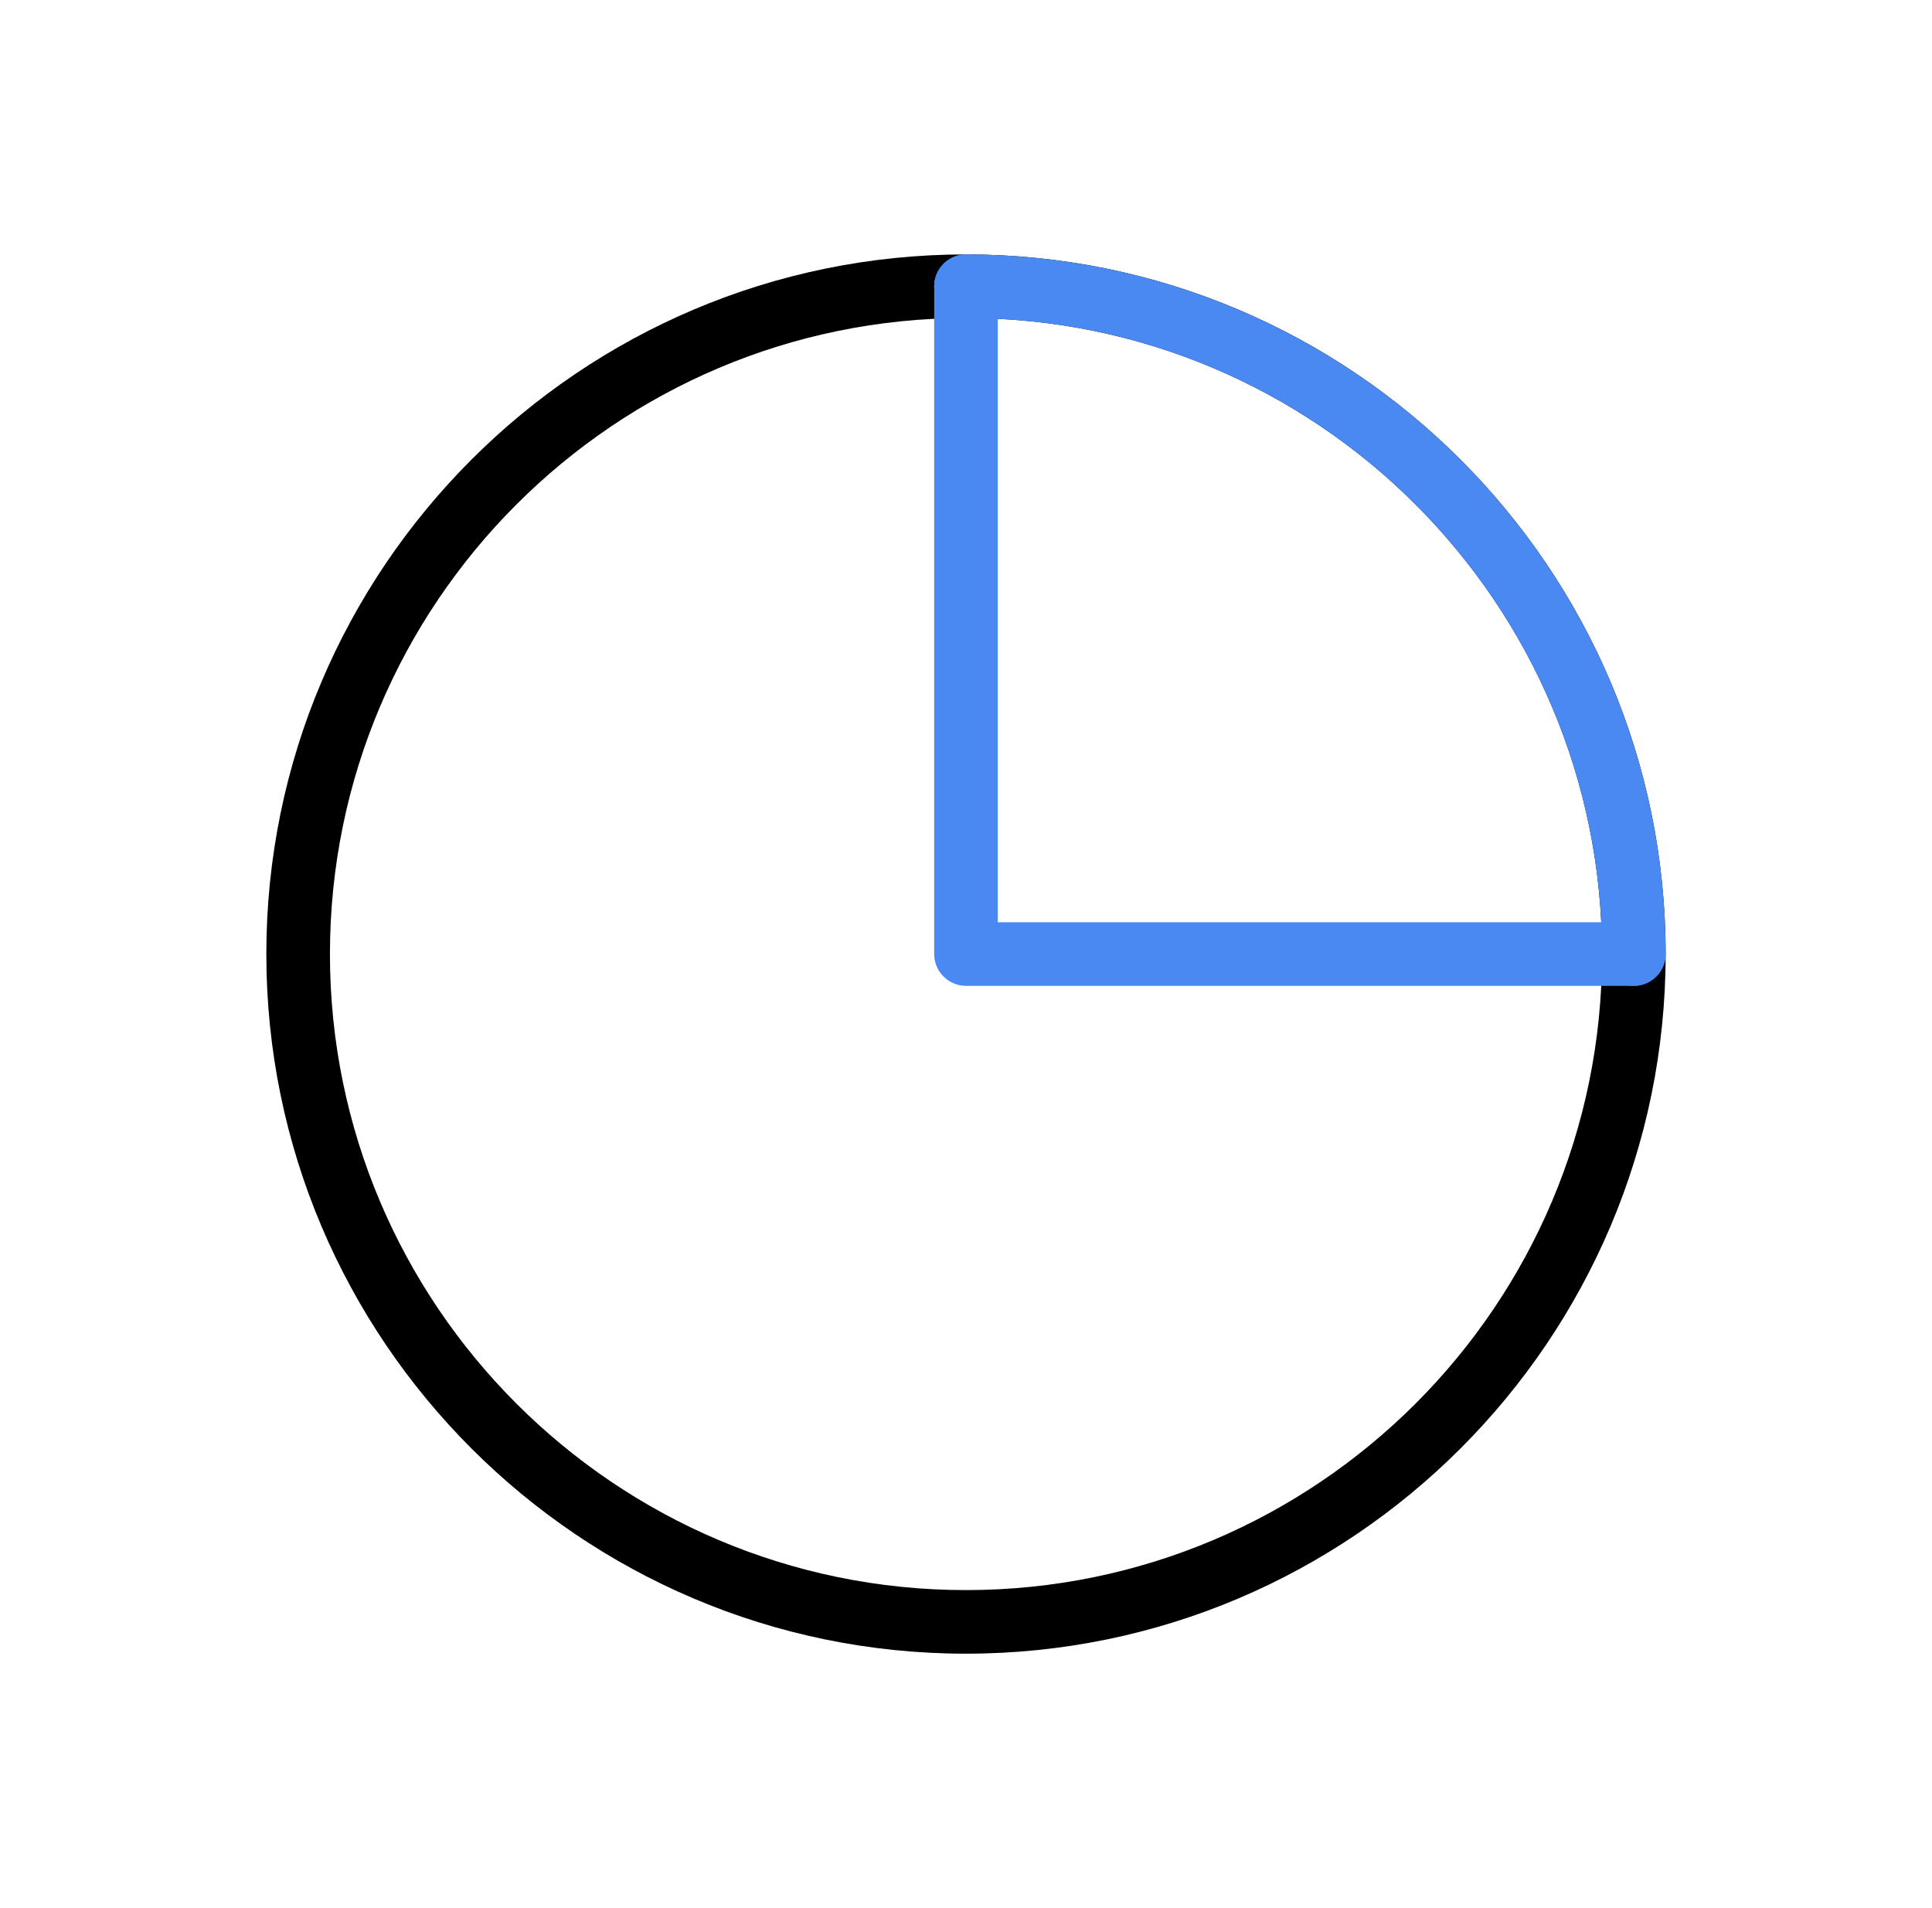
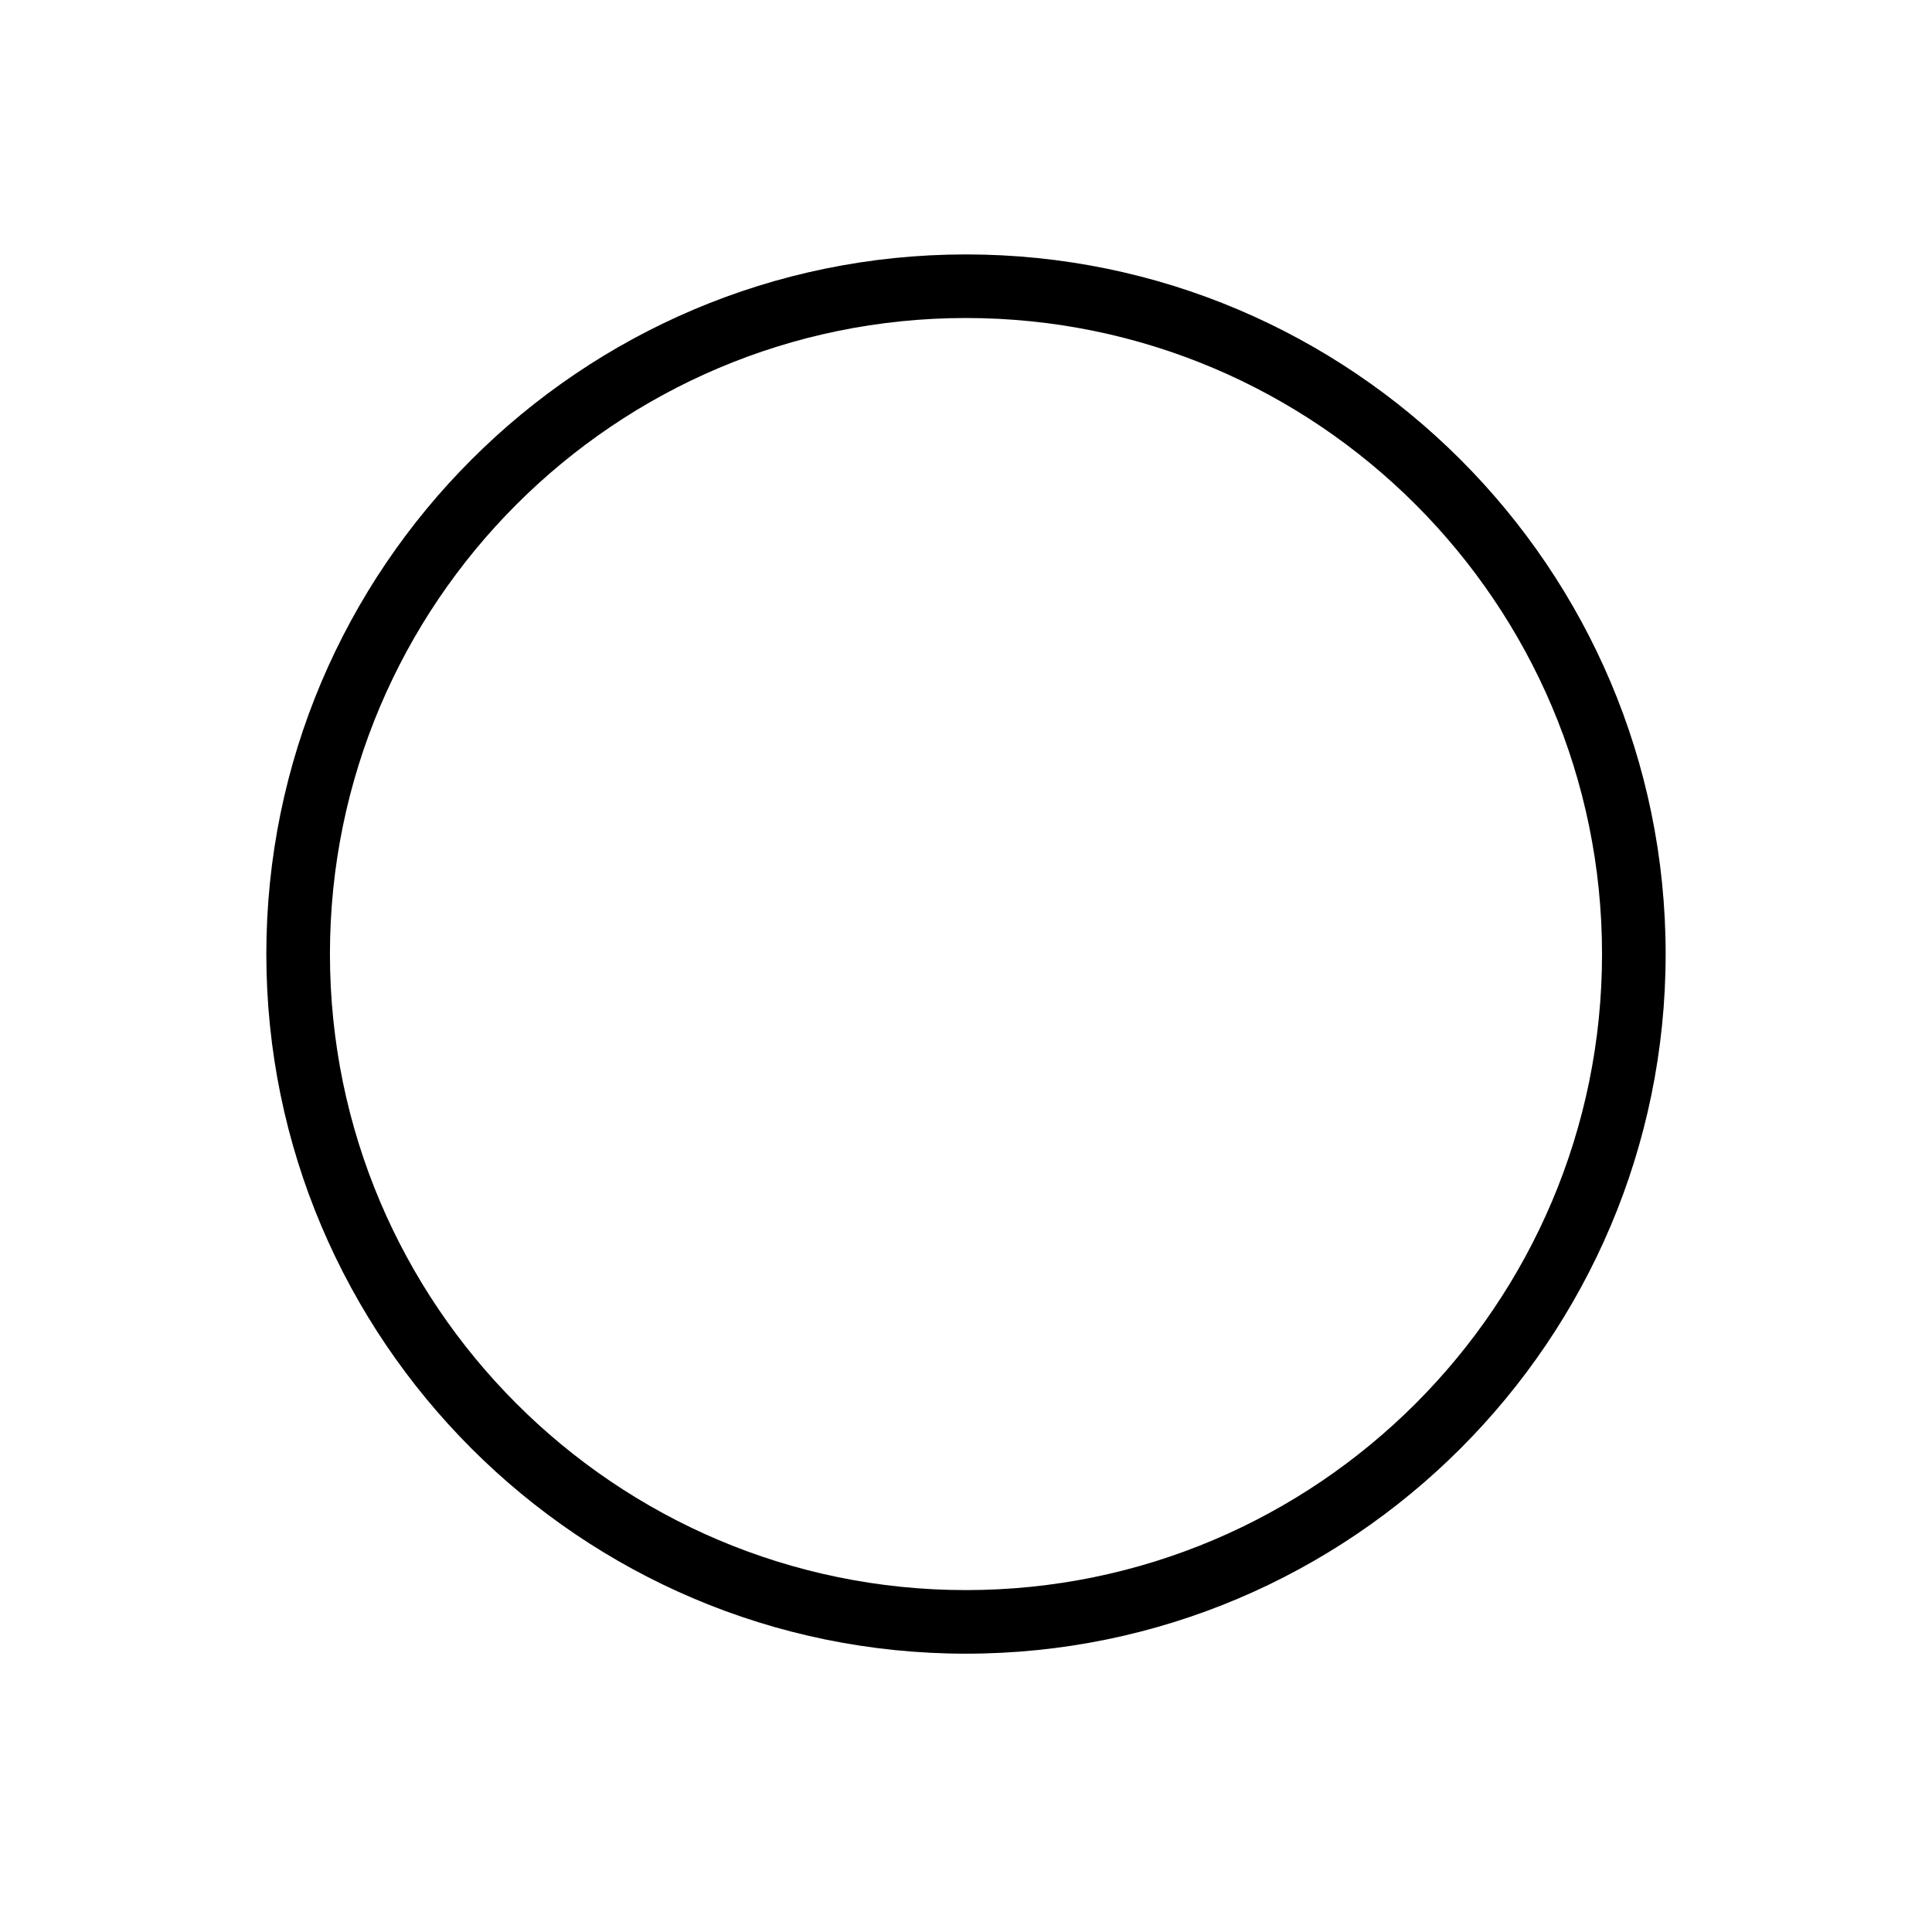
<svg xmlns="http://www.w3.org/2000/svg" width="81" height="80" viewBox="0 0 81 80" fill="none">
  <path d="M40.499 69.333C24.326 69.333 11.166 56.173 11.166 40C11.166 23.827 24.326 10.667 40.499 10.667C56.673 10.667 69.833 23.827 69.833 40C69.833 56.173 56.673 69.333 40.499 69.333ZM40.499 13.333C25.793 13.333 13.833 25.293 13.833 40C13.833 54.707 25.793 66.667 40.499 66.667C55.206 66.667 67.166 54.707 67.166 40C67.166 25.293 55.206 13.333 40.499 13.333Z" fill="black" />
-   <path d="M68.499 41.333H40.499C39.766 41.333 39.166 40.733 39.166 40V12C39.166 11.267 39.766 10.667 40.499 10.667C41.233 10.667 41.833 11.267 41.833 12V38.667H68.499C69.233 38.667 69.833 39.267 69.833 40C69.833 40.733 69.233 41.333 68.499 41.333Z" fill="#4A89F1" />
-   <path d="M68.499 41.333C67.766 41.333 67.166 40.733 67.166 40C67.166 25.293 55.206 13.333 40.499 13.333C39.766 13.333 39.166 12.733 39.166 12C39.166 11.267 39.766 10.667 40.499 10.667C56.673 10.667 69.833 23.827 69.833 40C69.833 40.733 69.233 41.333 68.499 41.333Z" fill="#4A89F1" />
</svg>